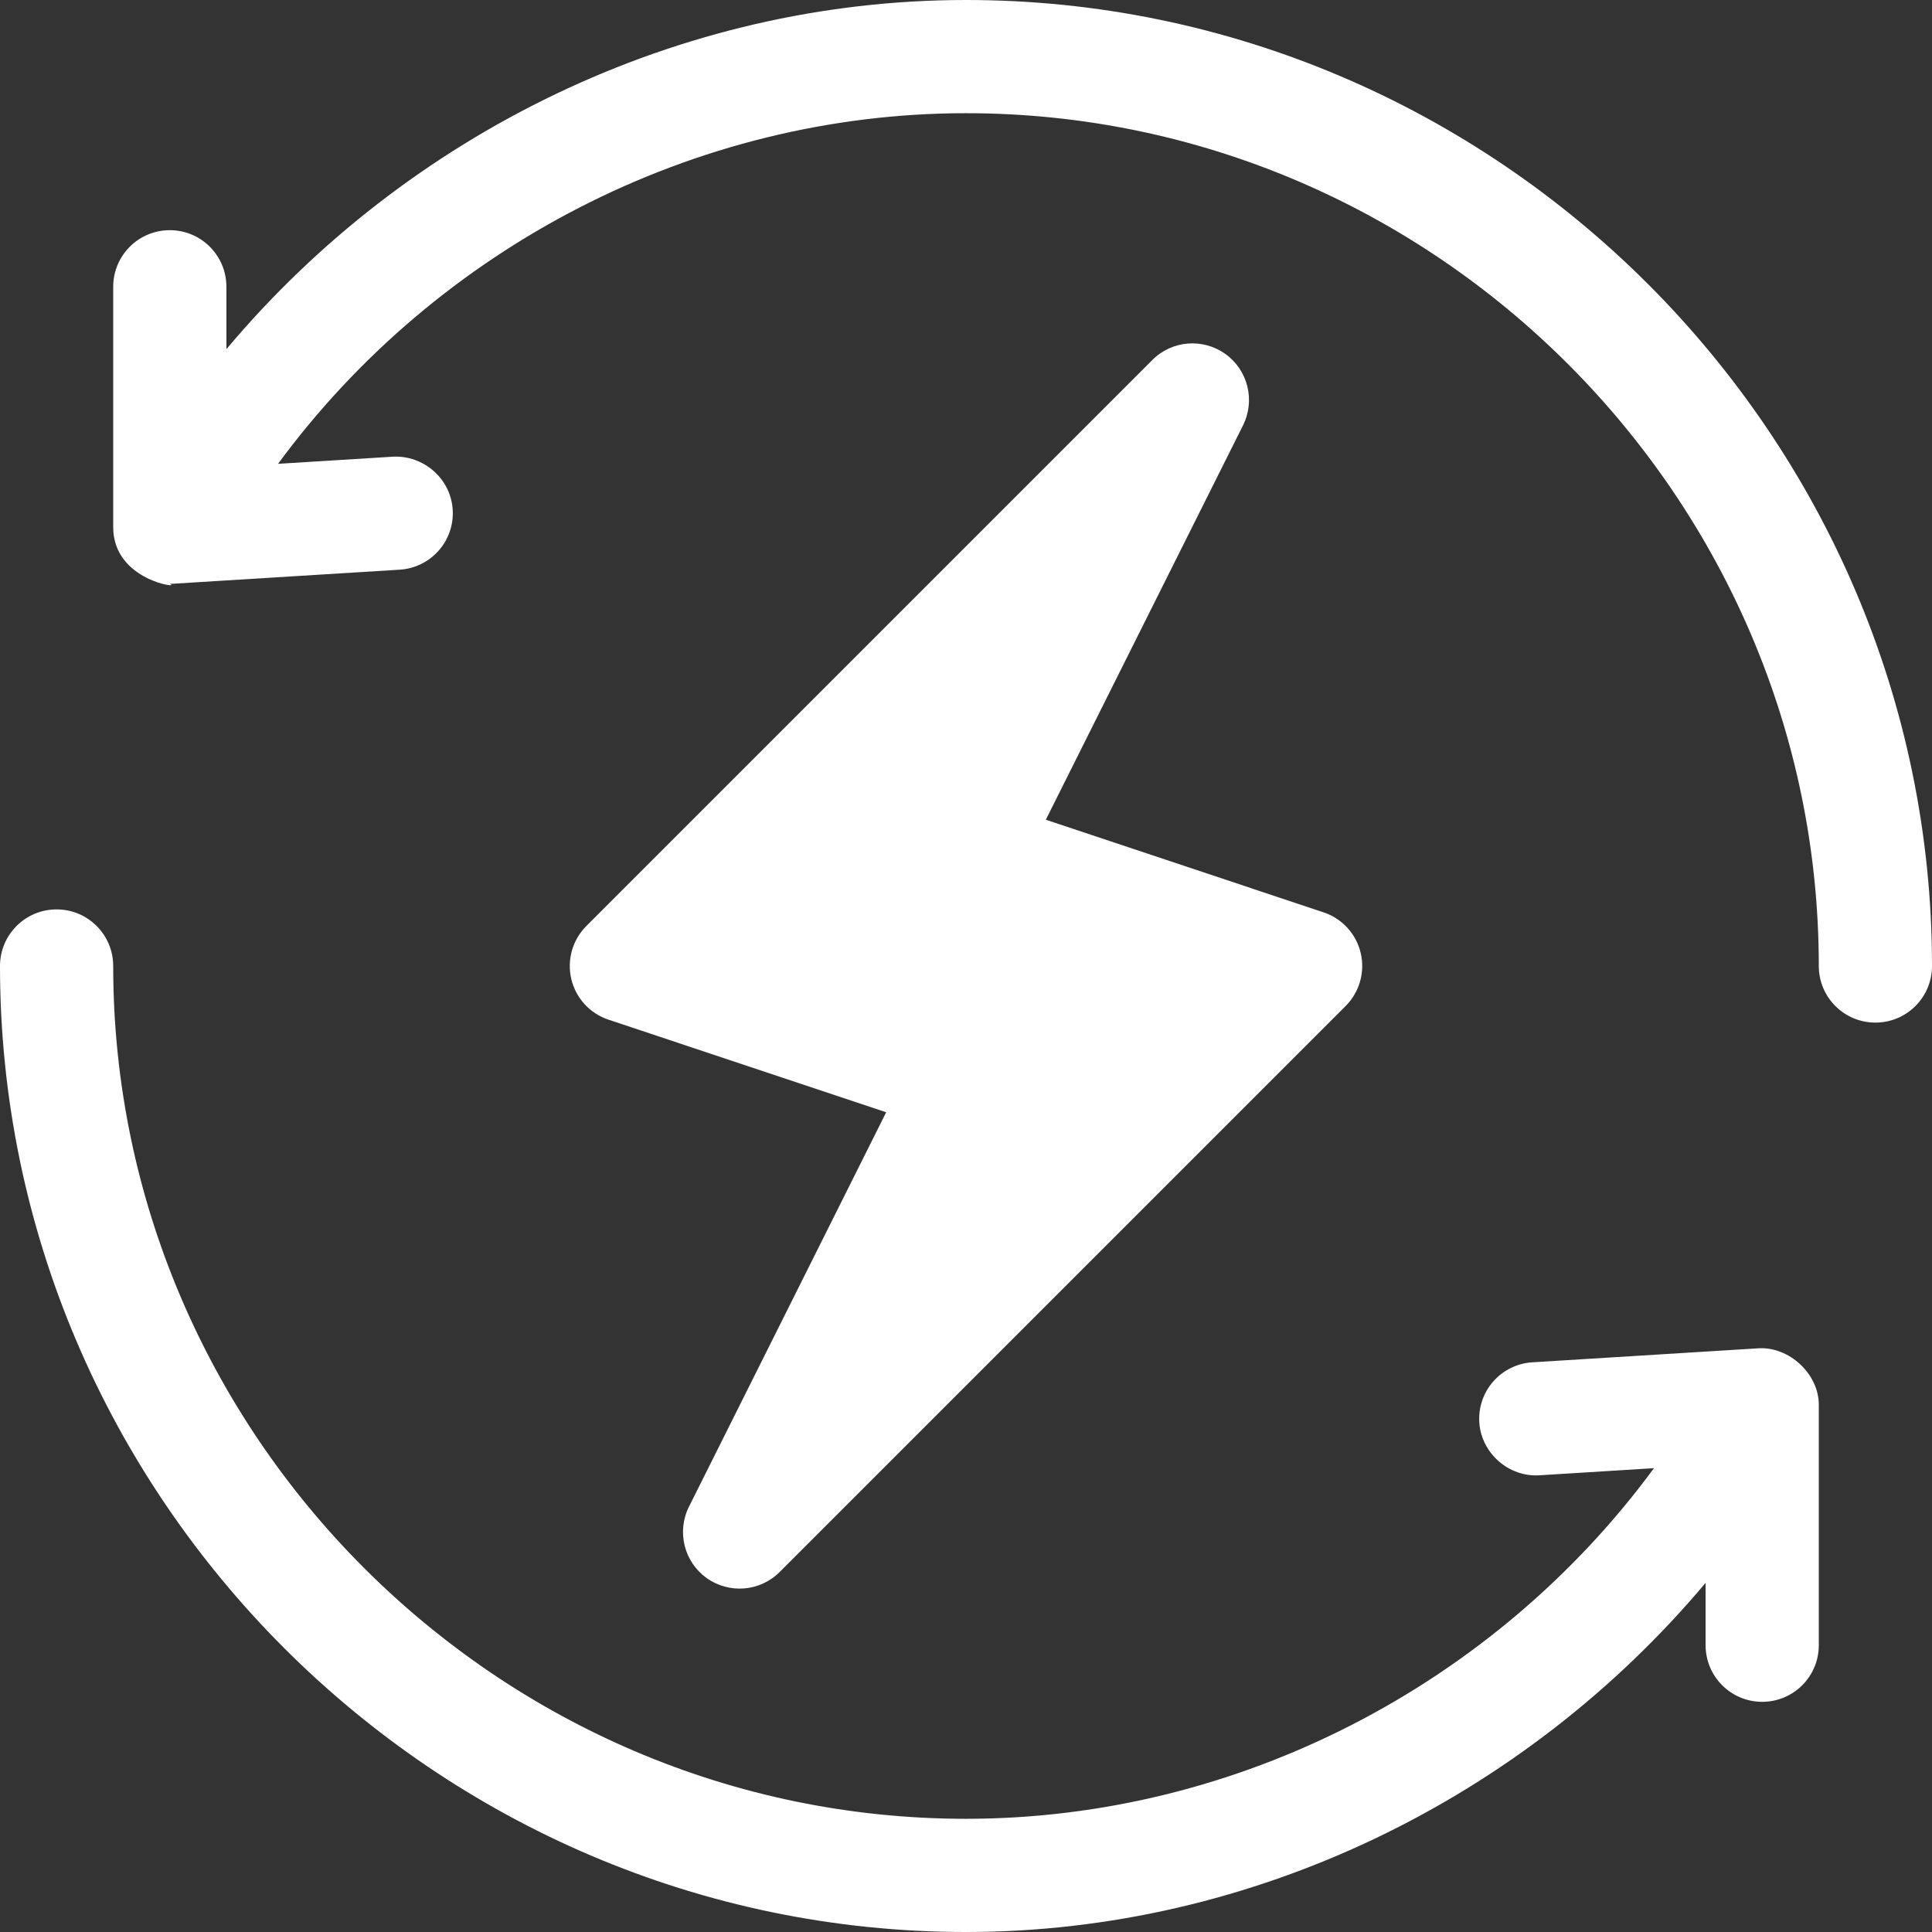
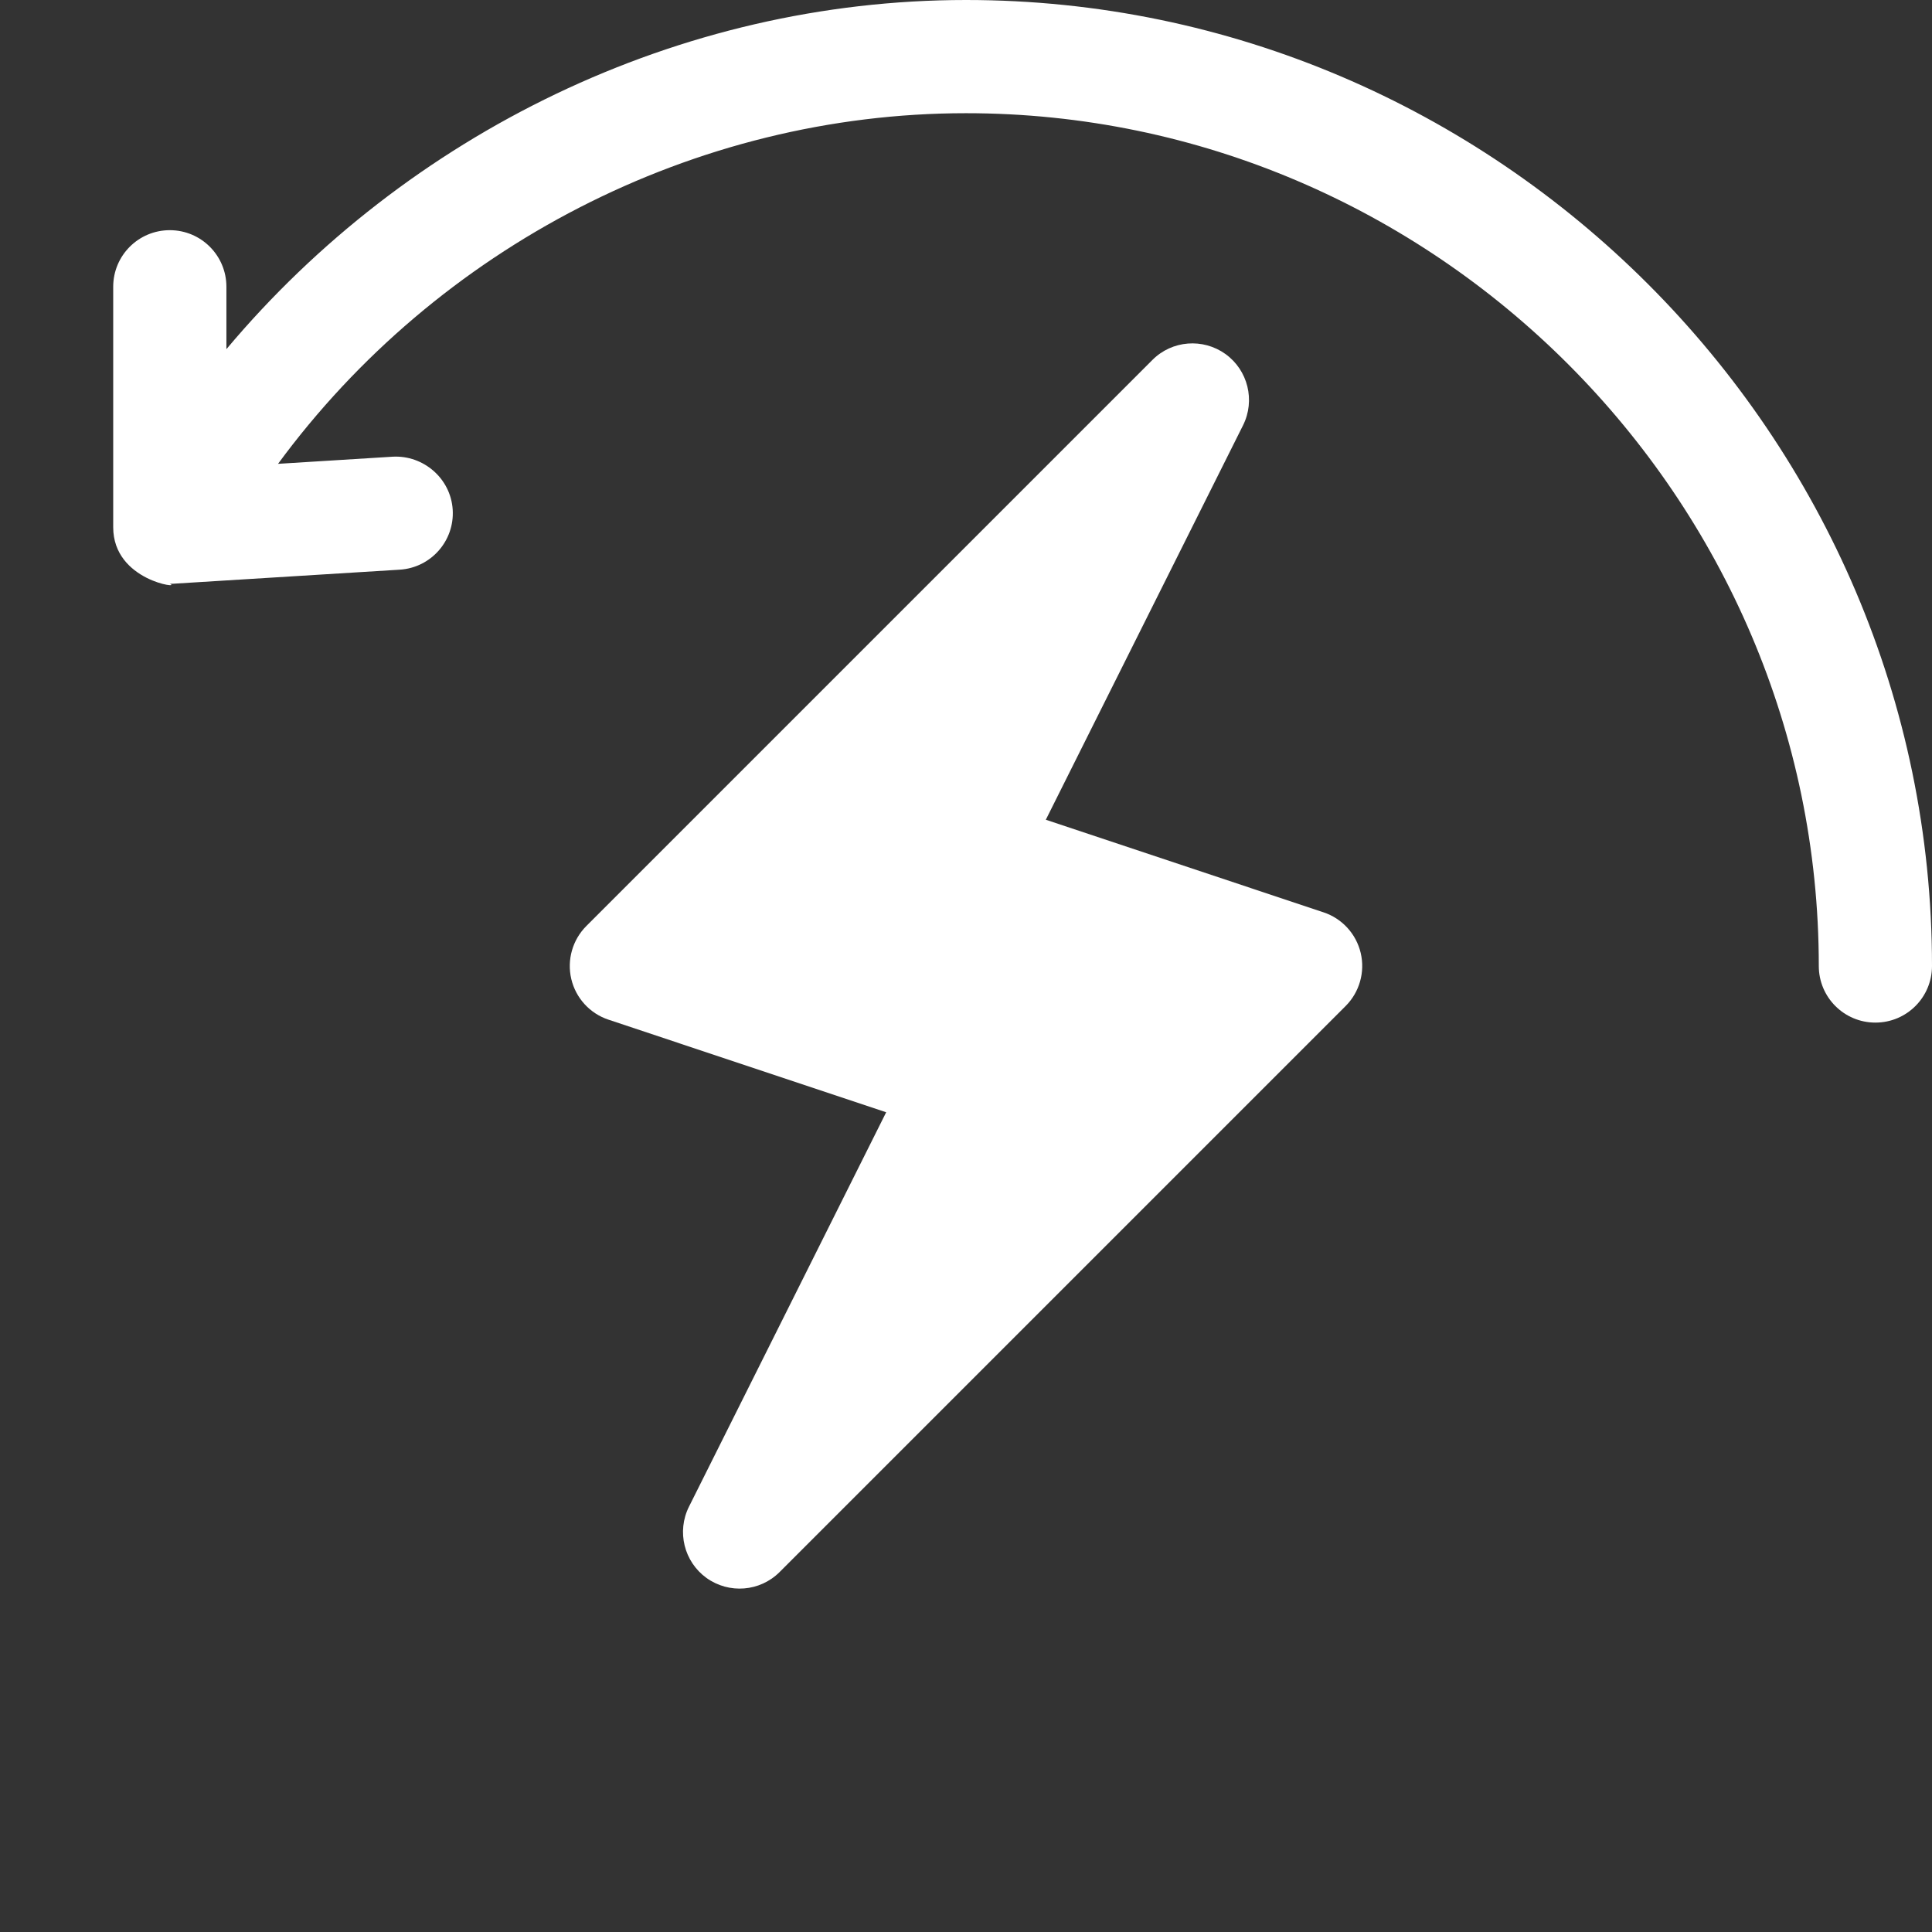
<svg xmlns="http://www.w3.org/2000/svg" preserveAspectRatio="xMidYMid slice" width="500px" height="500px" viewBox="0 0 512 512" version="1.1" xml:space="preserve" style="fill-rule:evenodd;clip-rule:evenodd;stroke-linejoin:round;stroke-miterlimit:2;">
  <rect x="0" y="0" width="512" height="512" fill="#333333" stroke="none" />
  <g>
    <g>
-       <path d="M360.605,252.558C359.404,247.49 355.683,243.417 350.747,241.777L277.153,217.241L329.419,112.71C332.7,106.133 330.737,98.135 324.775,93.828C318.784,89.536 310.581,90.181 305.395,95.395L155.395,245.395C151.718,249.072 150.209,254.389 151.396,259.443C152.597,264.511 156.318,268.584 161.254,270.224L234.848,294.76L182.582,399.291C179.301,405.868 181.264,413.866 187.226,418.173C193.197,422.452 201.384,421.826 206.606,416.606L356.606,266.606C360.283,262.929 361.792,257.612 360.605,252.558Z" style="fill:white;fill-rule:nonzero;" />
+       <path d="M360.605,252.558C359.404,247.49 355.683,243.417 350.747,241.777L277.153,217.241L329.419,112.71C332.7,106.133 330.737,98.135 324.775,93.828C318.784,89.536 310.581,90.181 305.395,95.395L155.395,245.395C151.718,249.072 150.209,254.389 151.396,259.443C152.597,264.511 156.318,268.584 161.254,270.224L234.848,294.76L182.582,399.291C179.301,405.868 181.264,413.866 187.226,418.173C193.197,422.452 201.384,421.826 206.606,416.606L356.606,266.606C360.283,262.929 361.792,257.612 360.605,252.558" style="fill:white;fill-rule:nonzero;" />
    </g>
  </g>
  <g>
    <g>
      <path d="M256,0C179.87,0 107.961,35.406 60,92.529L60,76C60,67.709 53.291,61 45,61C36.709,61 30,67.709 30,76L30,139.721C30,154.036 48.49,156.085 45,154.721C45.308,154.721 45.615,154.706 45.923,154.692L105.923,150.971C114.199,150.458 120.484,143.339 119.971,135.077C119.458,126.815 112.237,120.59 104.077,121.029L73.683,122.919C115.783,65.651 183.9,30 256,30C380.072,30 482,131.928 482,256C482,264.291 488.709,271 497,271C505.291,271 512,264.291 512,256C512,115.39 396.61,0 256,0Z" style="fill:white;fill-rule:nonzero;" />
    </g>
  </g>
  <g>
    <g>
-       <path d="M466.077,357.308L406.077,361.029C397.801,361.542 391.516,368.661 392.029,376.923C392.542,385.185 399.925,391.484 407.923,390.971L438.317,389.081C396.217,446.349 328.1,482 256,482C131.928,482 30,380.072 30,256C30,247.709 23.291,241 15,241C6.709,241 0,247.709 0,256C0,396.61 115.39,512 256,512C332.13,512 404.039,476.594 452,419.471L452,436C452,444.291 458.709,451 467,451C475.291,451 482,444.291 482,436L482,372.279C482,364.039 474.099,356.856 466.077,357.308Z" style="fill:white;fill-rule:nonzero;" />
-     </g>
+       </g>
  </g>
</svg>